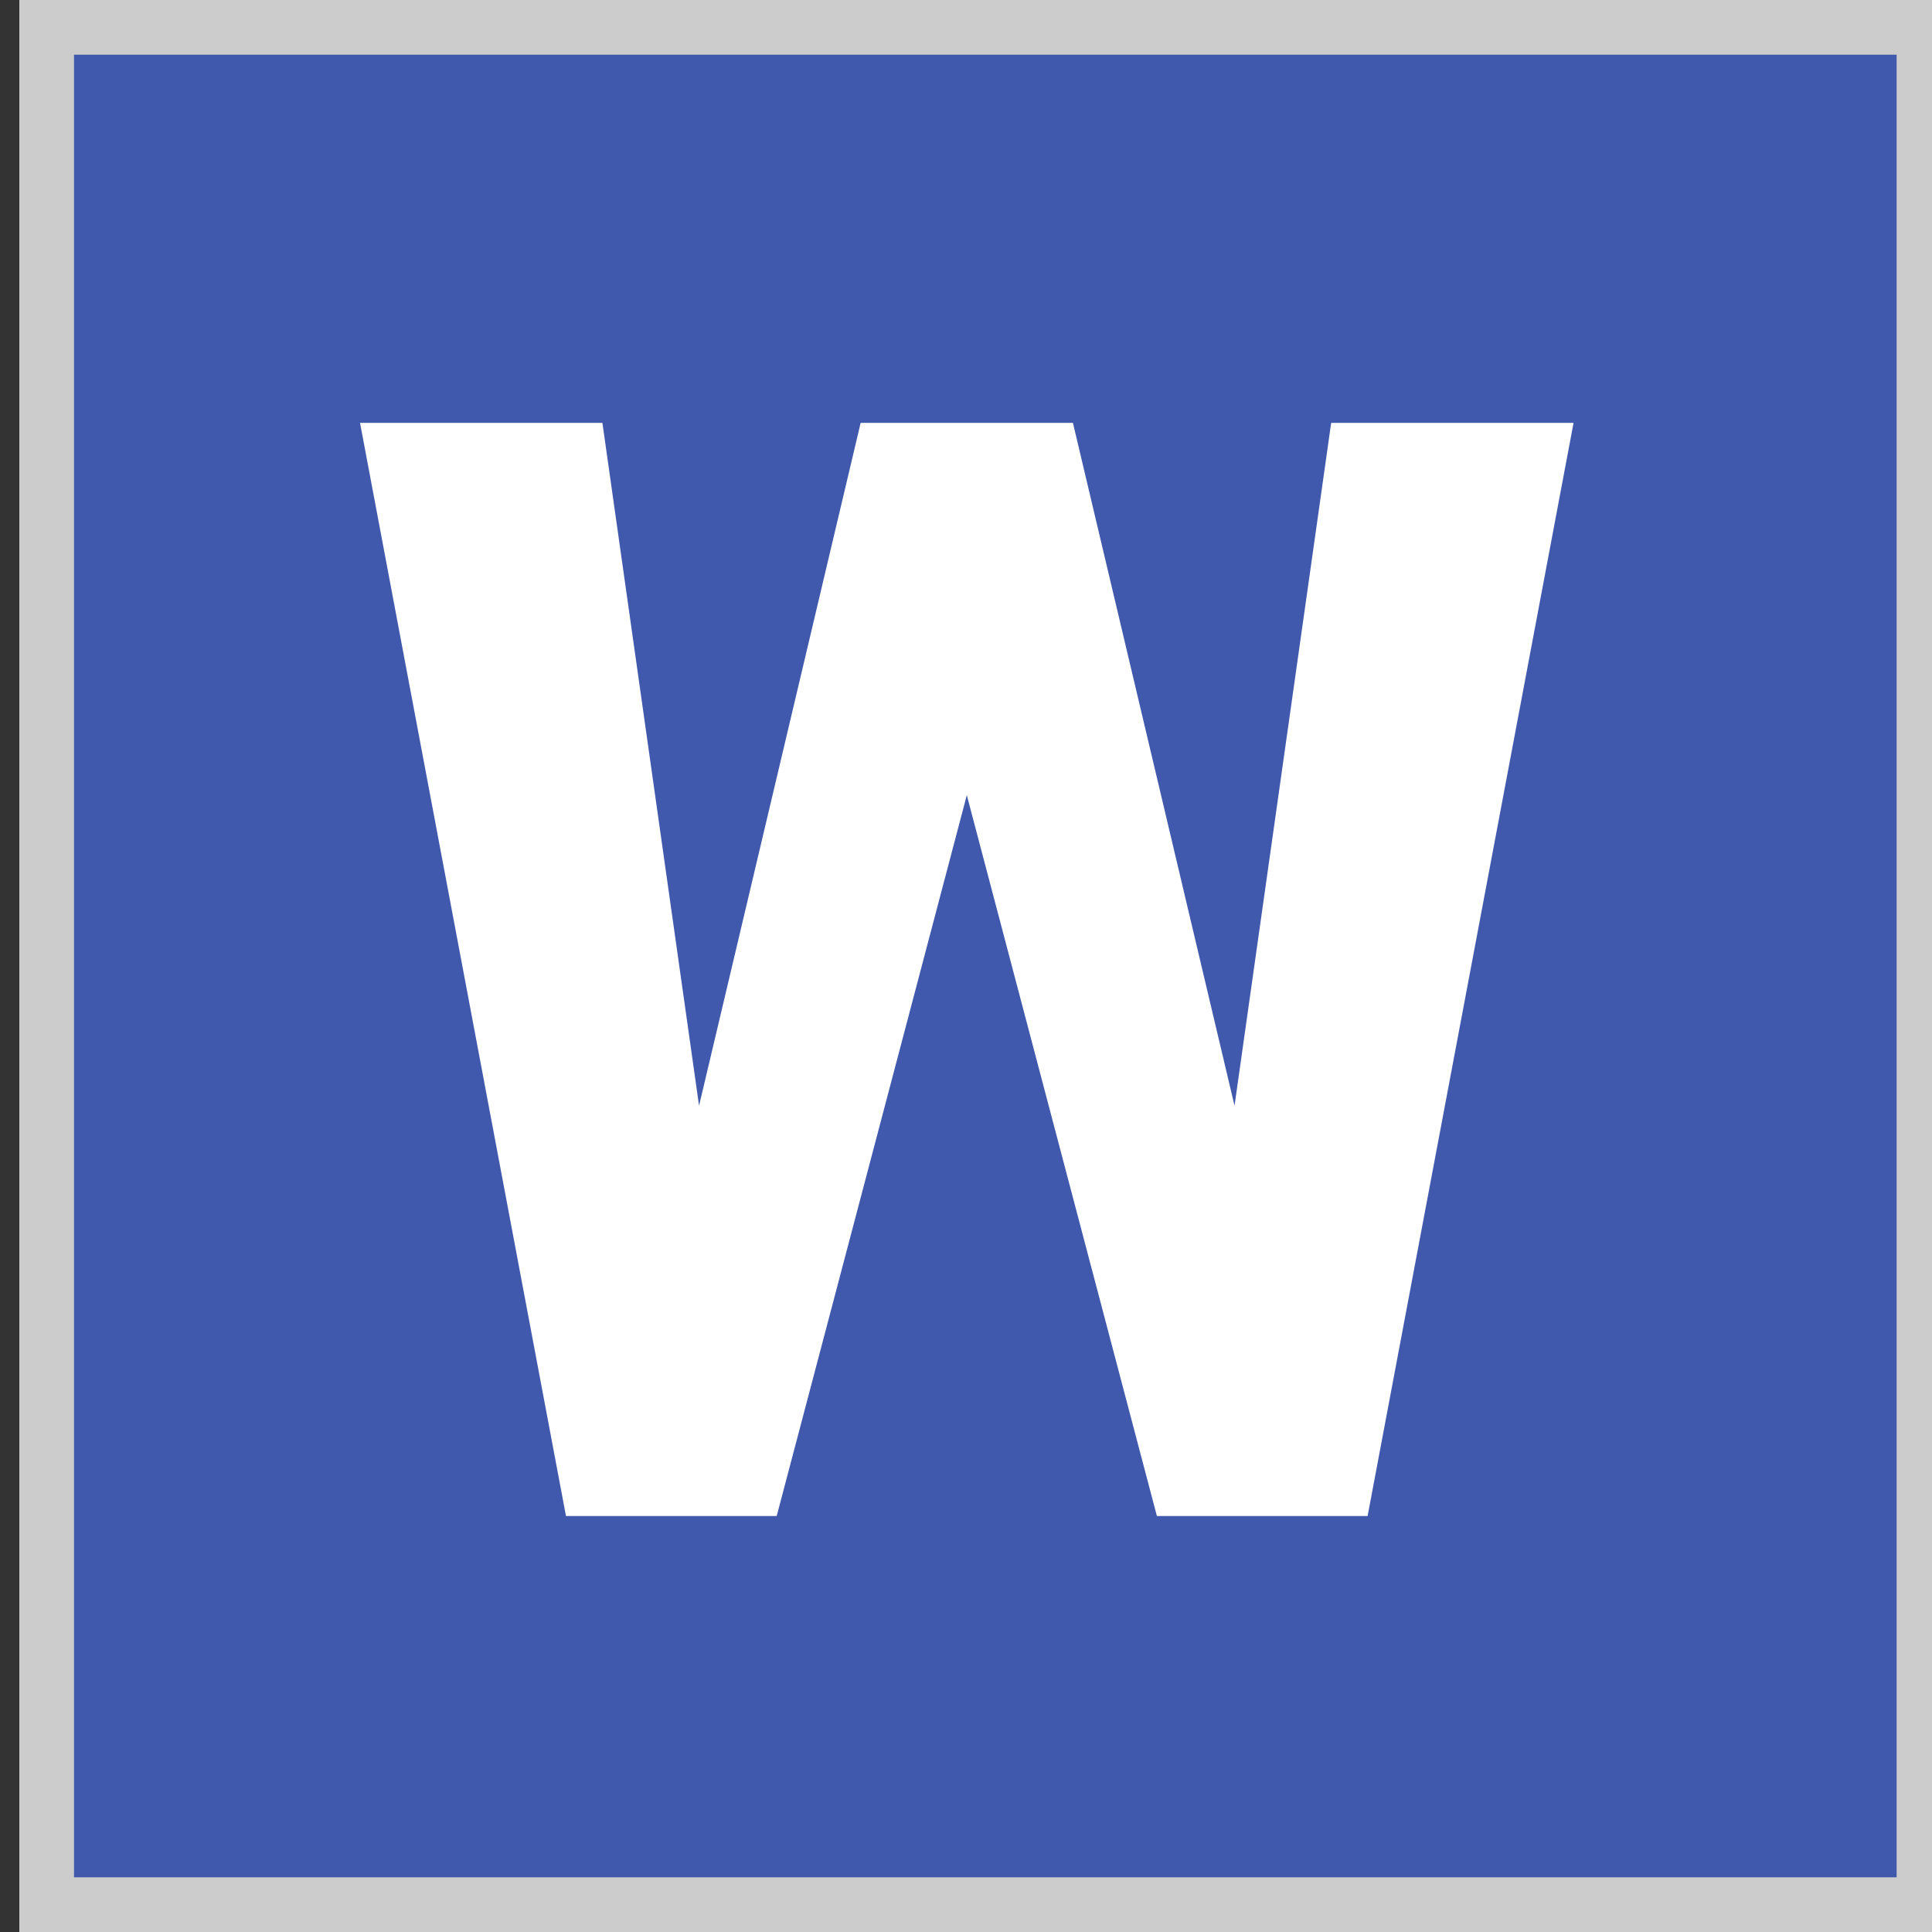
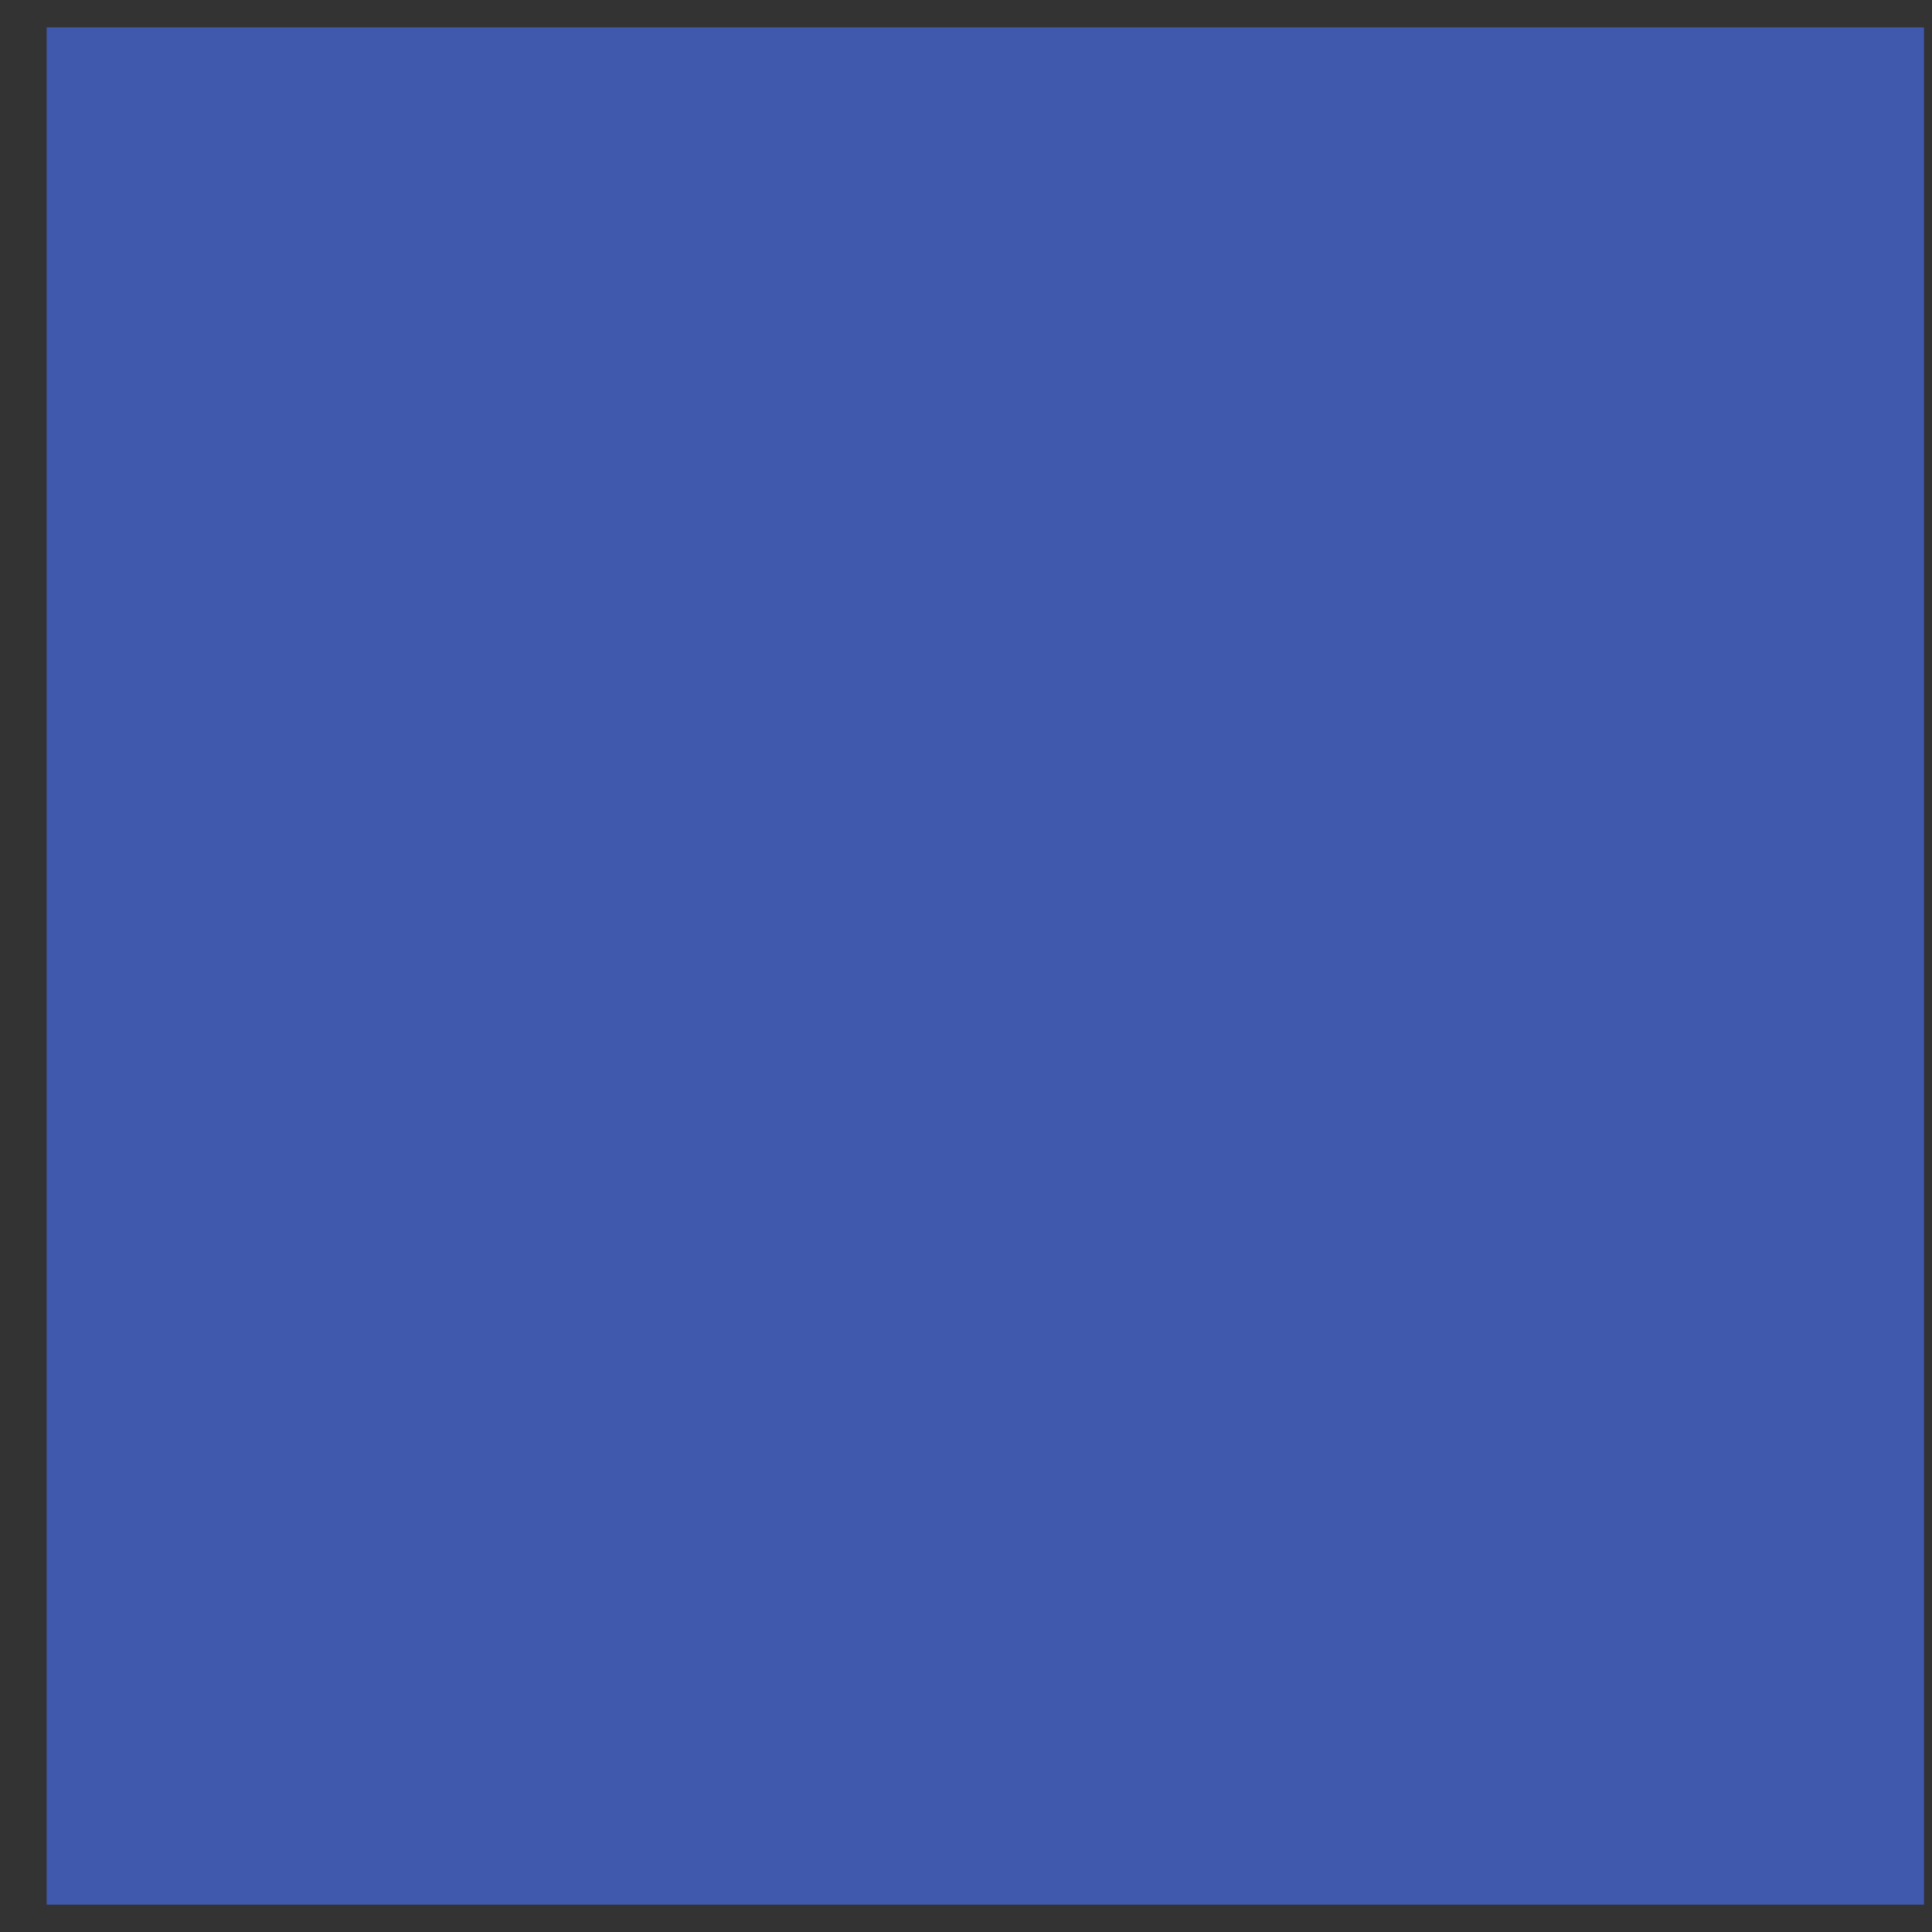
<svg xmlns="http://www.w3.org/2000/svg" id="_レイヤー_1" data-name="レイヤー_1" width="100" height="100" version="1.1" viewBox="0 0 100 100">
  <rect x="0" y="0" width="100" height="100" fill="#333333" stroke="none" />
  <defs>
    <style>
      .st0 {
        fill: #fff;
      }

      .st1 {
        fill: #4059ad;
      }

      .st2 {
        fill: #ccc;
      }
    </style>
  </defs>
  <g>
    <rect class="st1" x="2.416" y="1.416" width="97.169" height="97.169" />
-     <path class="st2" d="M98.169,2.831v94.339H3.831V2.831h94.339M101,0H1v100h100V0h0Z" />
  </g>
-   <path class="st0" d="M40.201,78.469h-10.906l-10.66-56.581h12.546l5.002,35.343,8.364-35.343h10.988l8.364,35.343,5.002-35.343h12.546l-10.66,56.581h-10.906l-9.839-37.311-9.84,37.311Z" />
</svg>